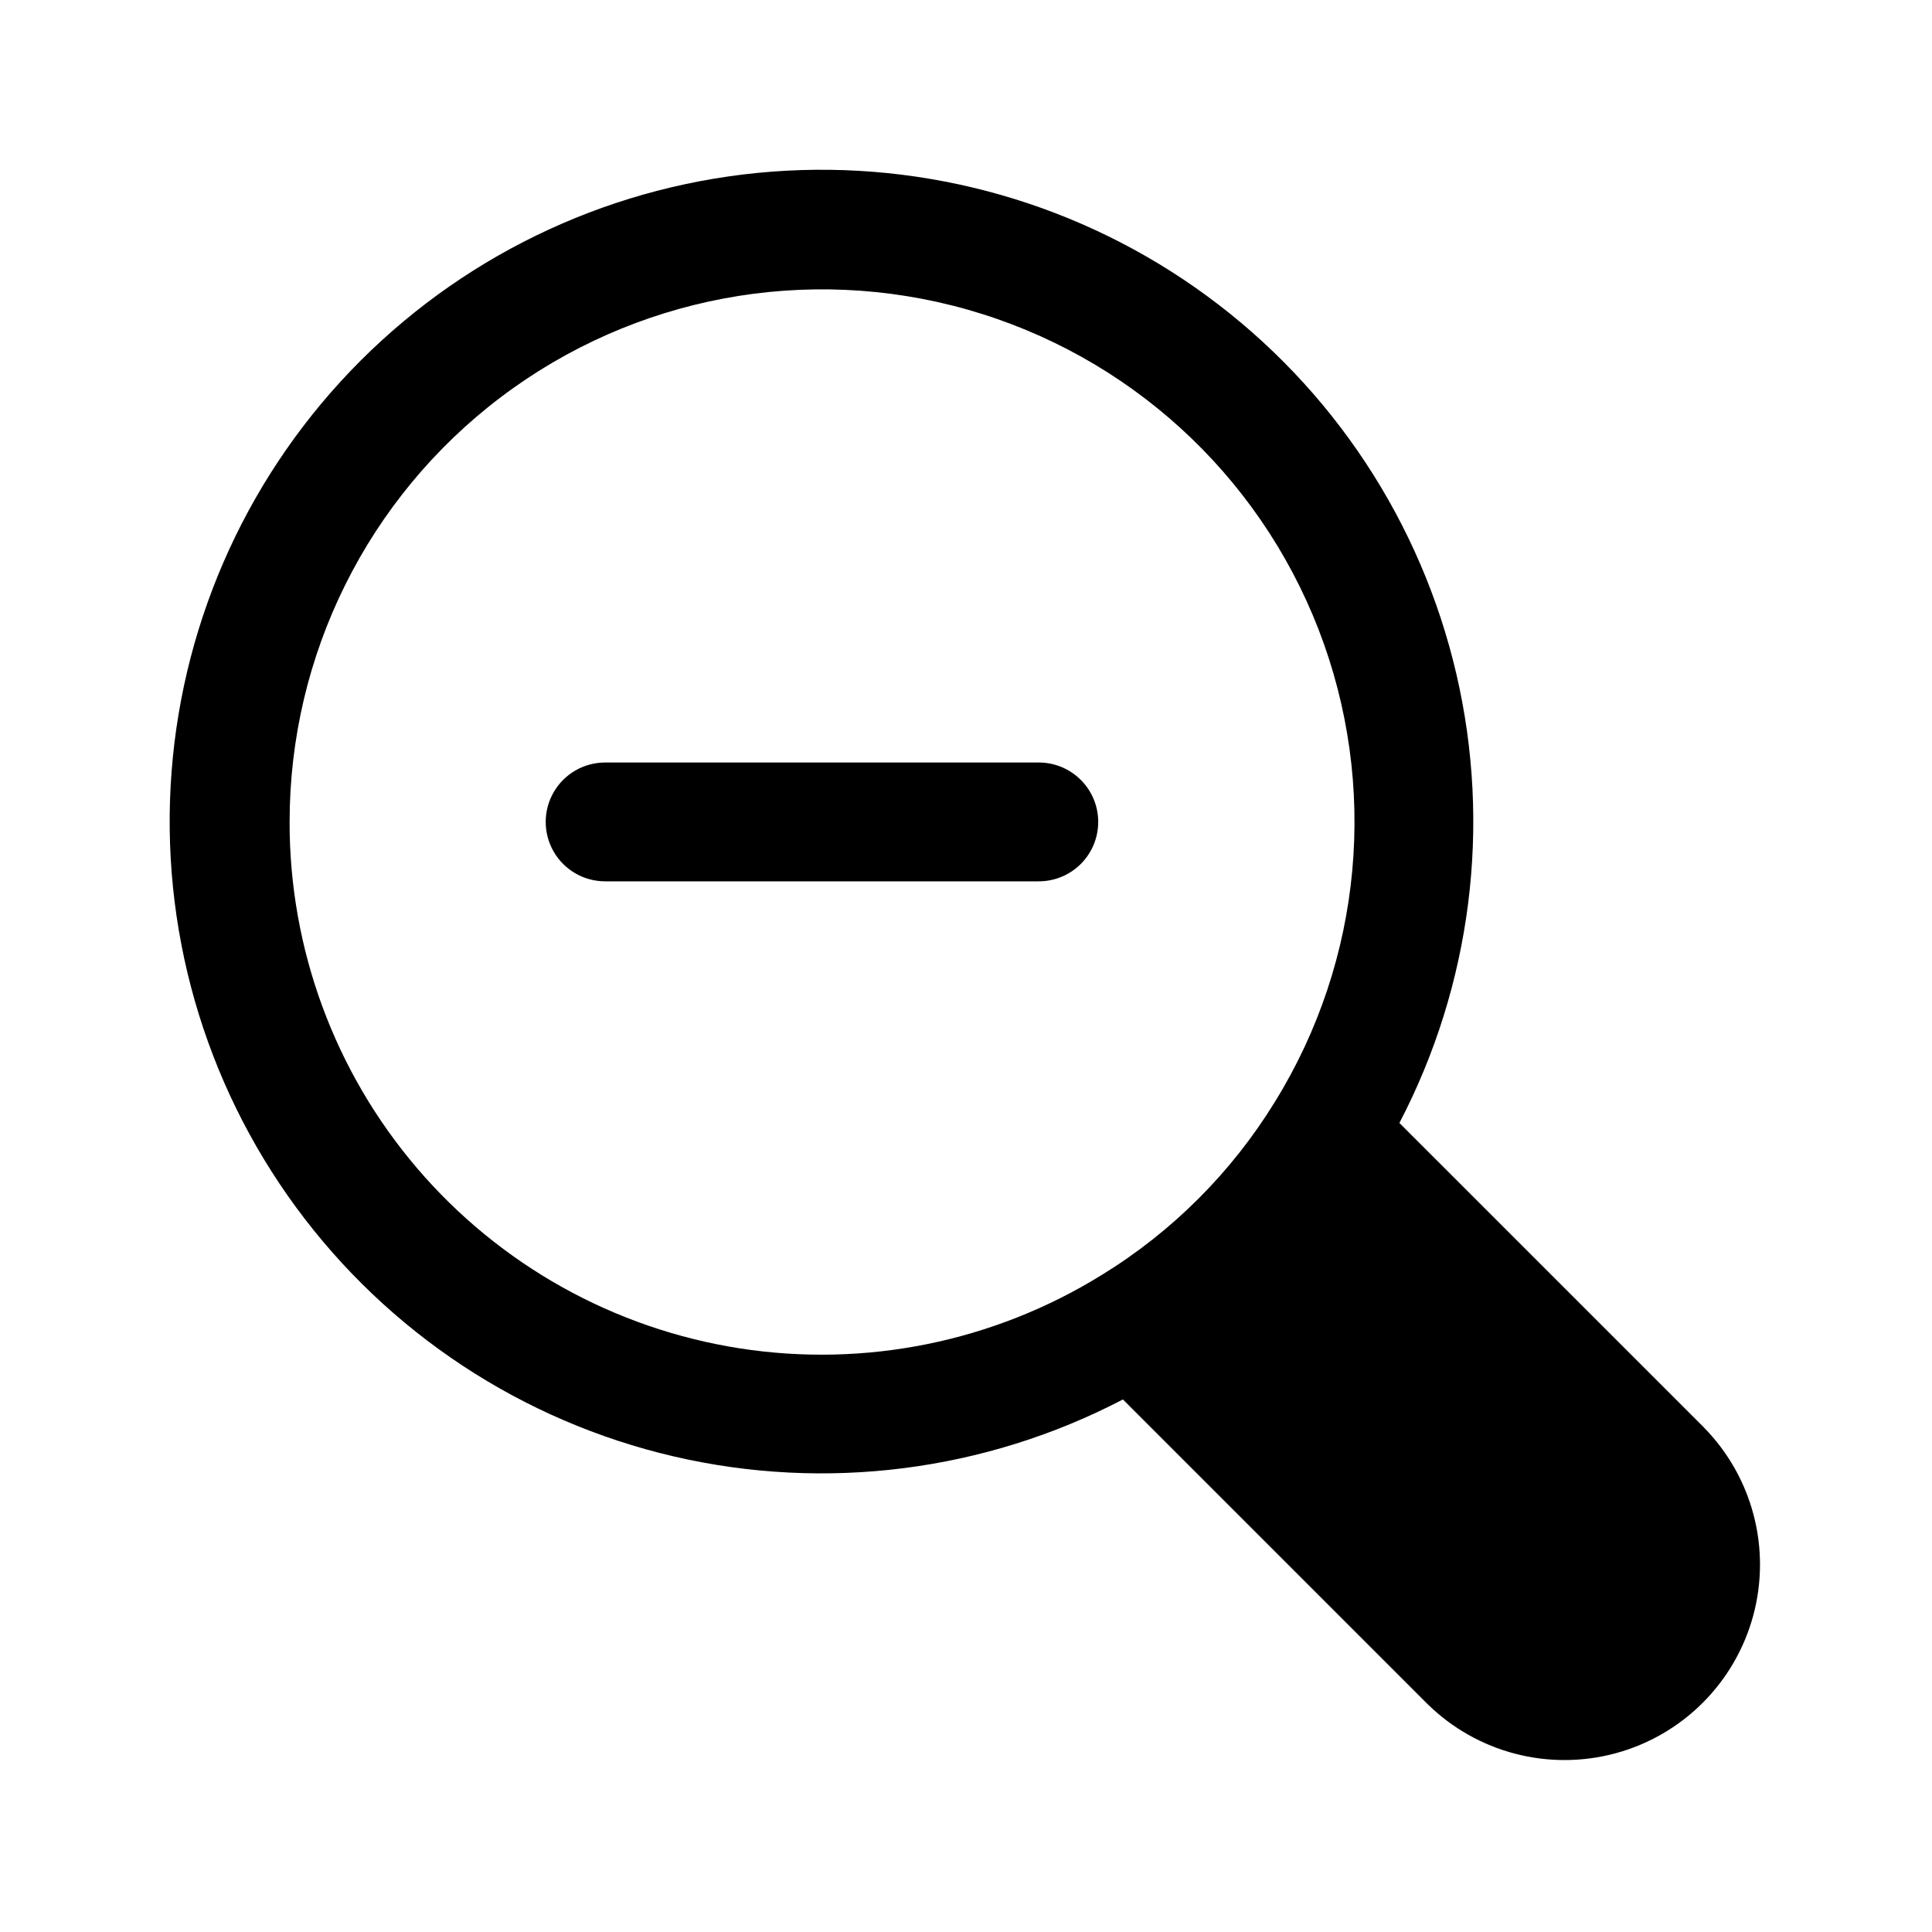
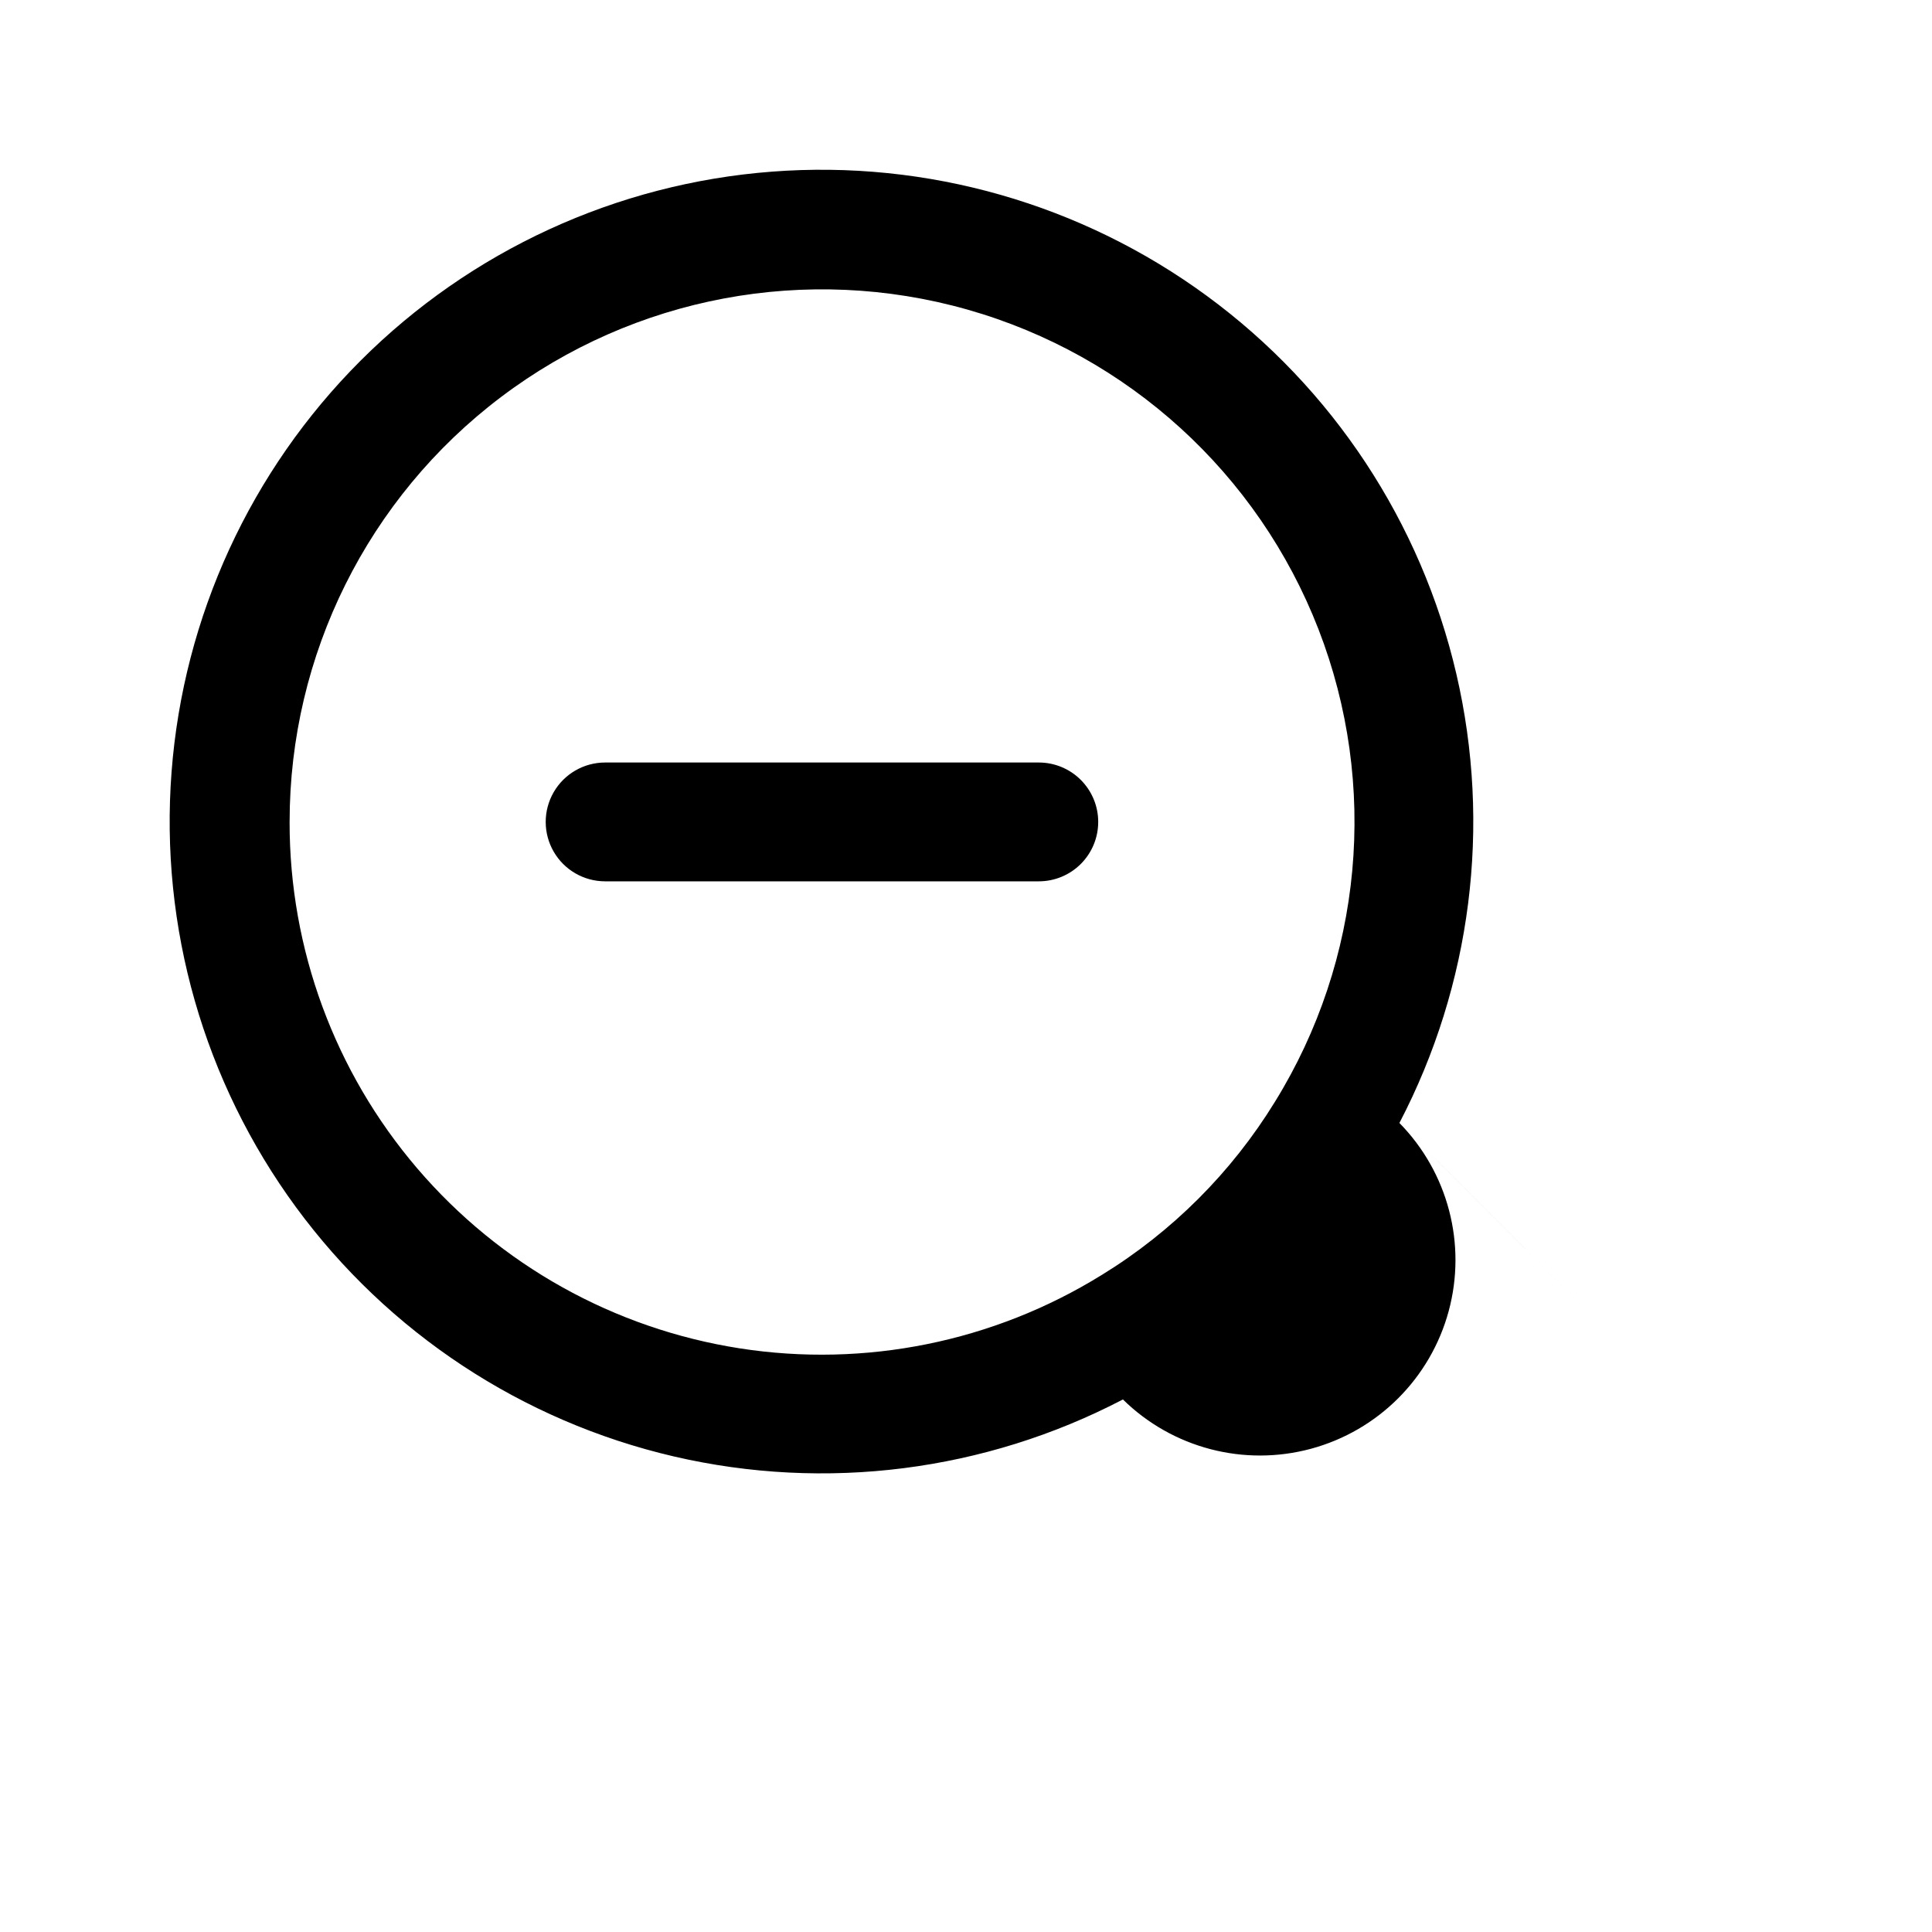
<svg xmlns="http://www.w3.org/2000/svg" fill="#000000" width="800px" height="800px" version="1.1" viewBox="144 144 512 512">
-   <path d="m595.57 522.3-80.711-80.703c19.086-36.594 24.438-78.809 15.086-119.01-9.348-40.195-32.781-75.719-66.055-100.13-33.273-24.418-74.191-36.113-115.34-32.969-41.152 3.141-79.816 20.914-109 50.098-29.18 29.184-46.949 67.852-50.086 109-3.137 41.148 8.562 82.066 32.98 115.34 24.422 33.27 59.945 56.699 100.14 66.047 40.199 9.344 82.414 3.988 119-15.102l80.703 80.703c13.129 12.898 32.113 17.867 49.875 13.055 17.762-4.816 31.637-18.691 36.453-36.453 4.812-17.762-0.156-36.746-13.055-49.875zm-374.82-160.48c-0.012-44.25 20.73-85.938 56.035-112.61 35.301-26.676 81.07-35.25 123.63-23.156s76.988 43.449 92.992 84.699c16 41.254 11.727 87.625-11.547 125.25-11.477 18.676-27.188 34.387-45.863 45.863l-0.086 0.047c-28.625 17.711-62.645 24.594-95.902 19.41-33.258-5.188-63.566-22.105-85.438-47.691-21.875-25.586-33.875-58.152-33.824-91.812zm214.29 0h-0.004c0 4.176-1.656 8.18-4.609 11.133s-6.957 4.609-11.133 4.609h-114.93c-5.625 0-10.824-3-13.637-7.871s-2.812-10.871 0-15.746c2.812-4.871 8.012-7.871 13.637-7.871h114.93c4.18 0 8.184 1.66 11.137 4.617 2.953 2.957 4.613 6.965 4.606 11.145z" />
+   <path d="m595.57 522.3-80.711-80.703c19.086-36.594 24.438-78.809 15.086-119.01-9.348-40.195-32.781-75.719-66.055-100.13-33.273-24.418-74.191-36.113-115.34-32.969-41.152 3.141-79.816 20.914-109 50.098-29.18 29.184-46.949 67.852-50.086 109-3.137 41.148 8.562 82.066 32.98 115.34 24.422 33.27 59.945 56.699 100.14 66.047 40.199 9.344 82.414 3.988 119-15.102c13.129 12.898 32.113 17.867 49.875 13.055 17.762-4.816 31.637-18.691 36.453-36.453 4.812-17.762-0.156-36.746-13.055-49.875zm-374.82-160.48c-0.012-44.25 20.73-85.938 56.035-112.61 35.301-26.676 81.07-35.25 123.63-23.156s76.988 43.449 92.992 84.699c16 41.254 11.727 87.625-11.547 125.25-11.477 18.676-27.188 34.387-45.863 45.863l-0.086 0.047c-28.625 17.711-62.645 24.594-95.902 19.41-33.258-5.188-63.566-22.105-85.438-47.691-21.875-25.586-33.875-58.152-33.824-91.812zm214.29 0h-0.004c0 4.176-1.656 8.18-4.609 11.133s-6.957 4.609-11.133 4.609h-114.93c-5.625 0-10.824-3-13.637-7.871s-2.812-10.871 0-15.746c2.812-4.871 8.012-7.871 13.637-7.871h114.93c4.18 0 8.184 1.66 11.137 4.617 2.953 2.957 4.613 6.965 4.606 11.145z" />
</svg>